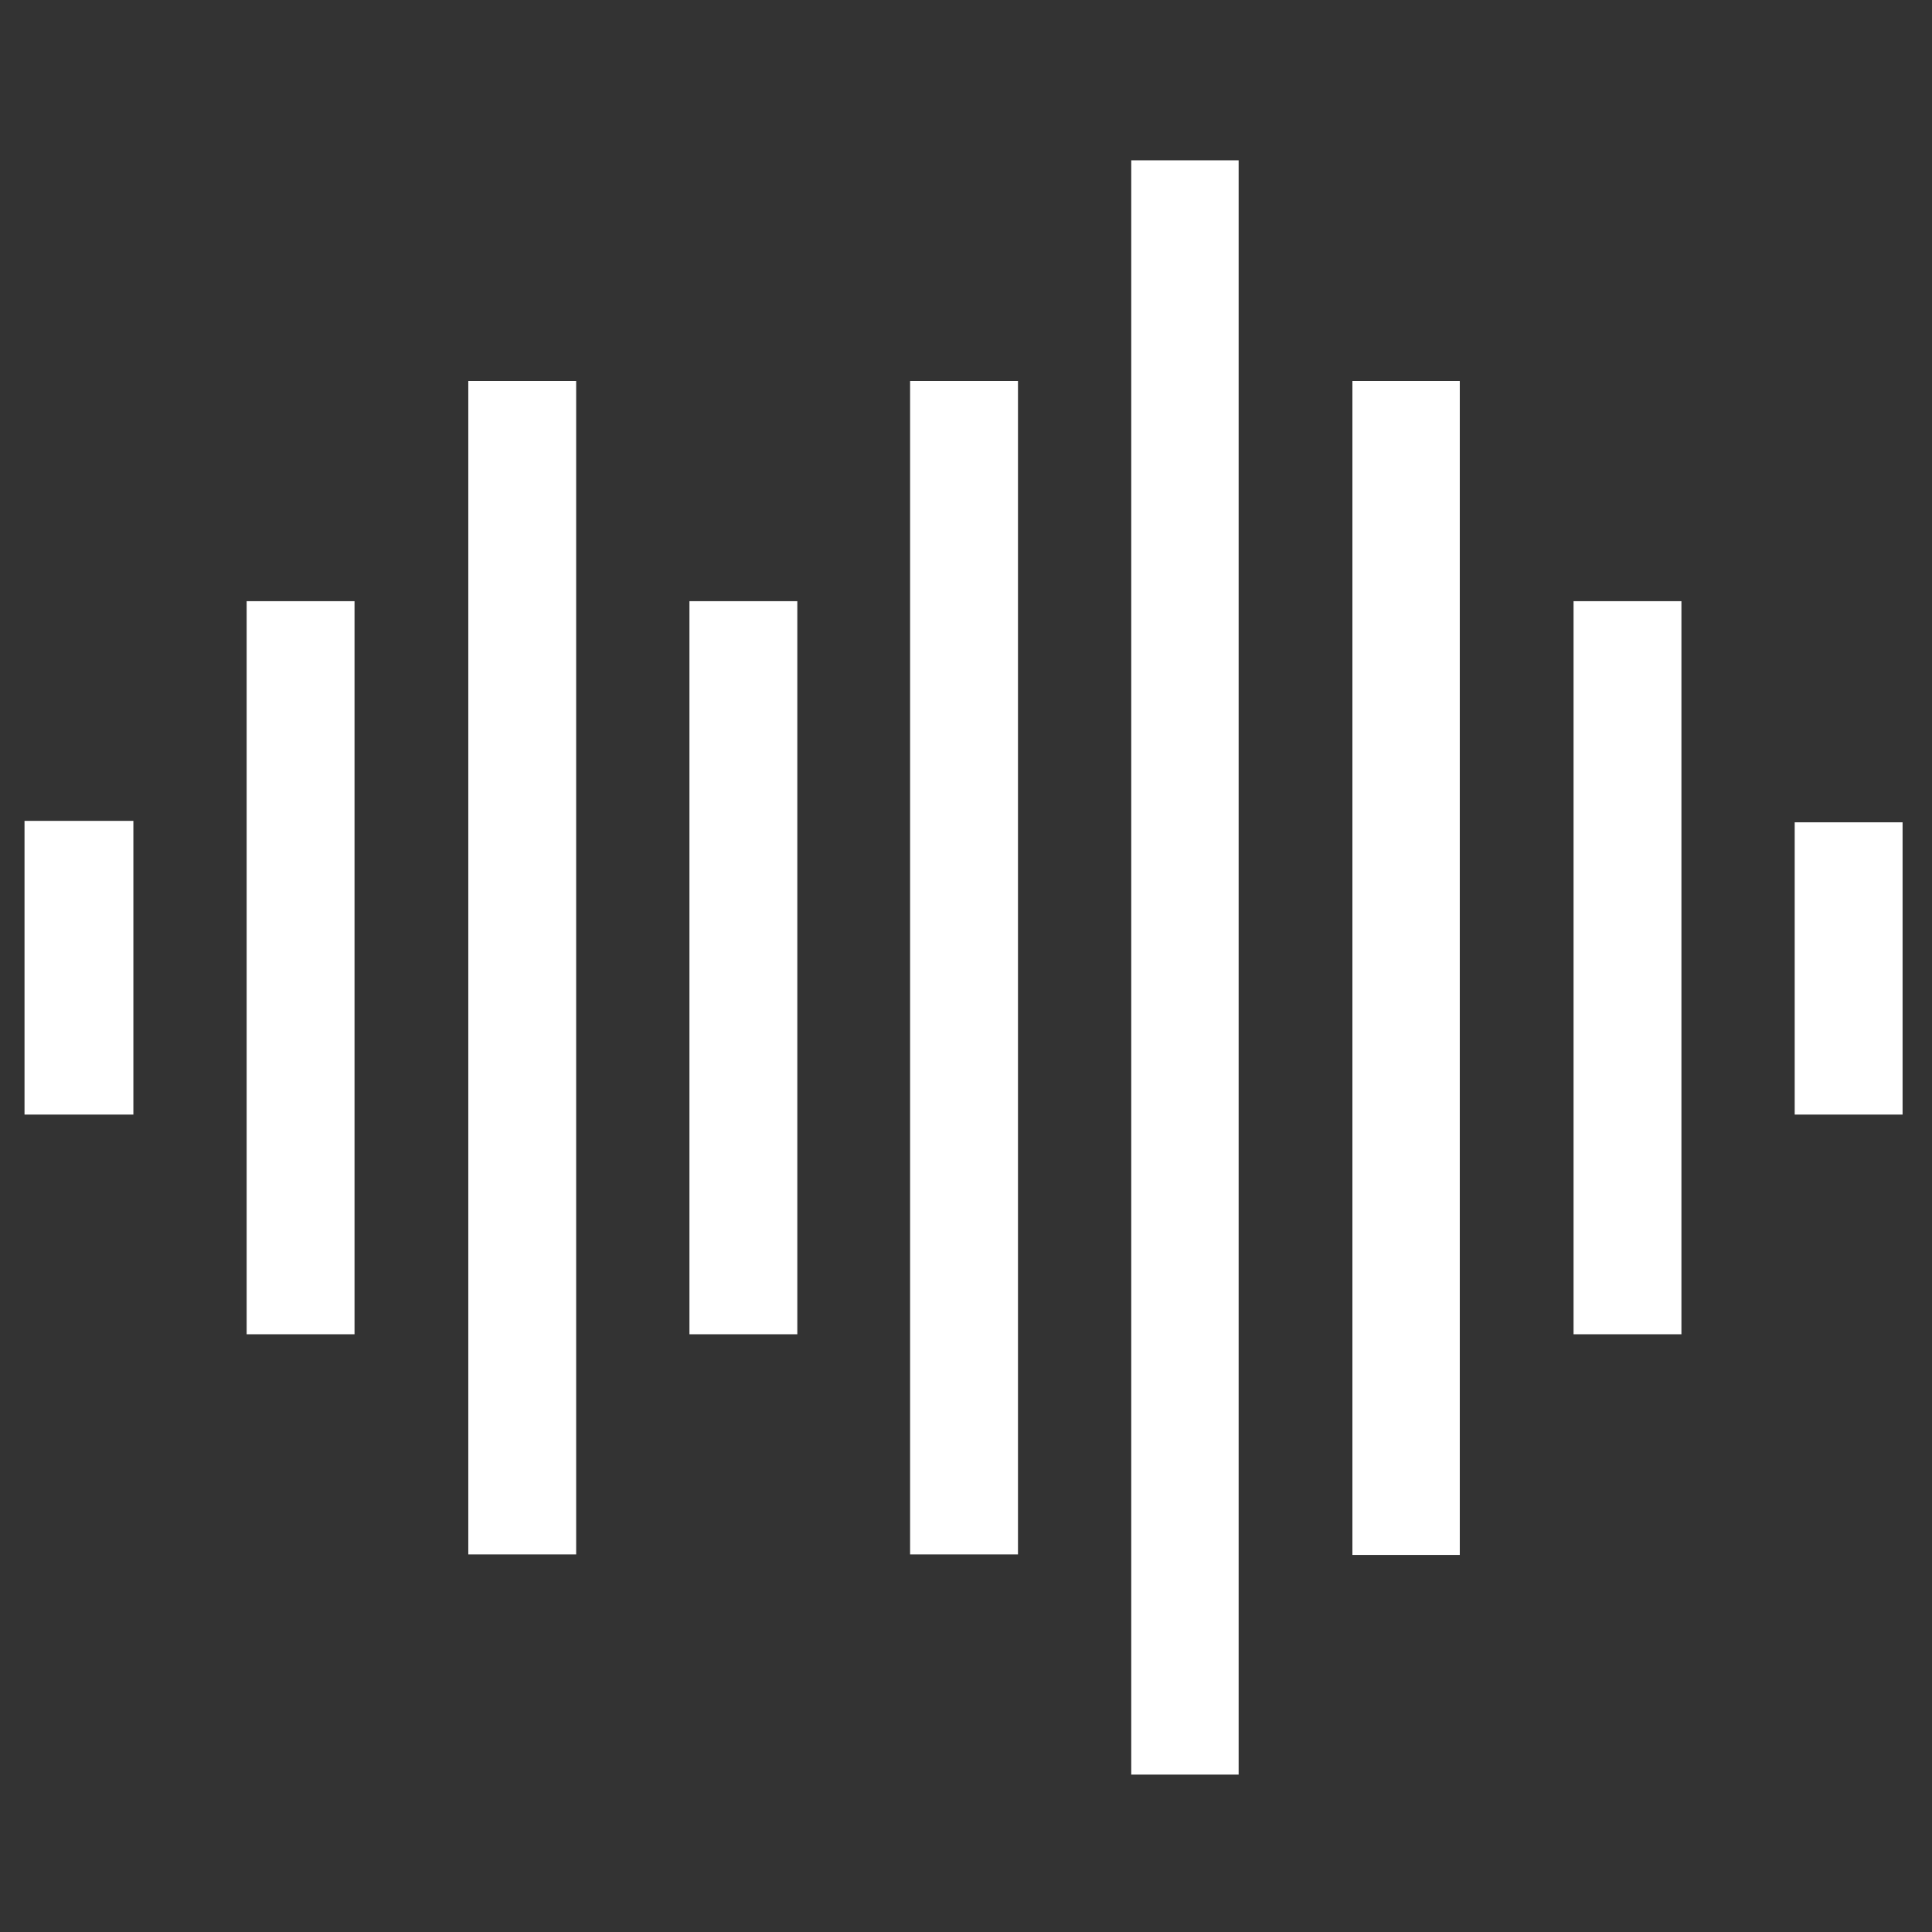
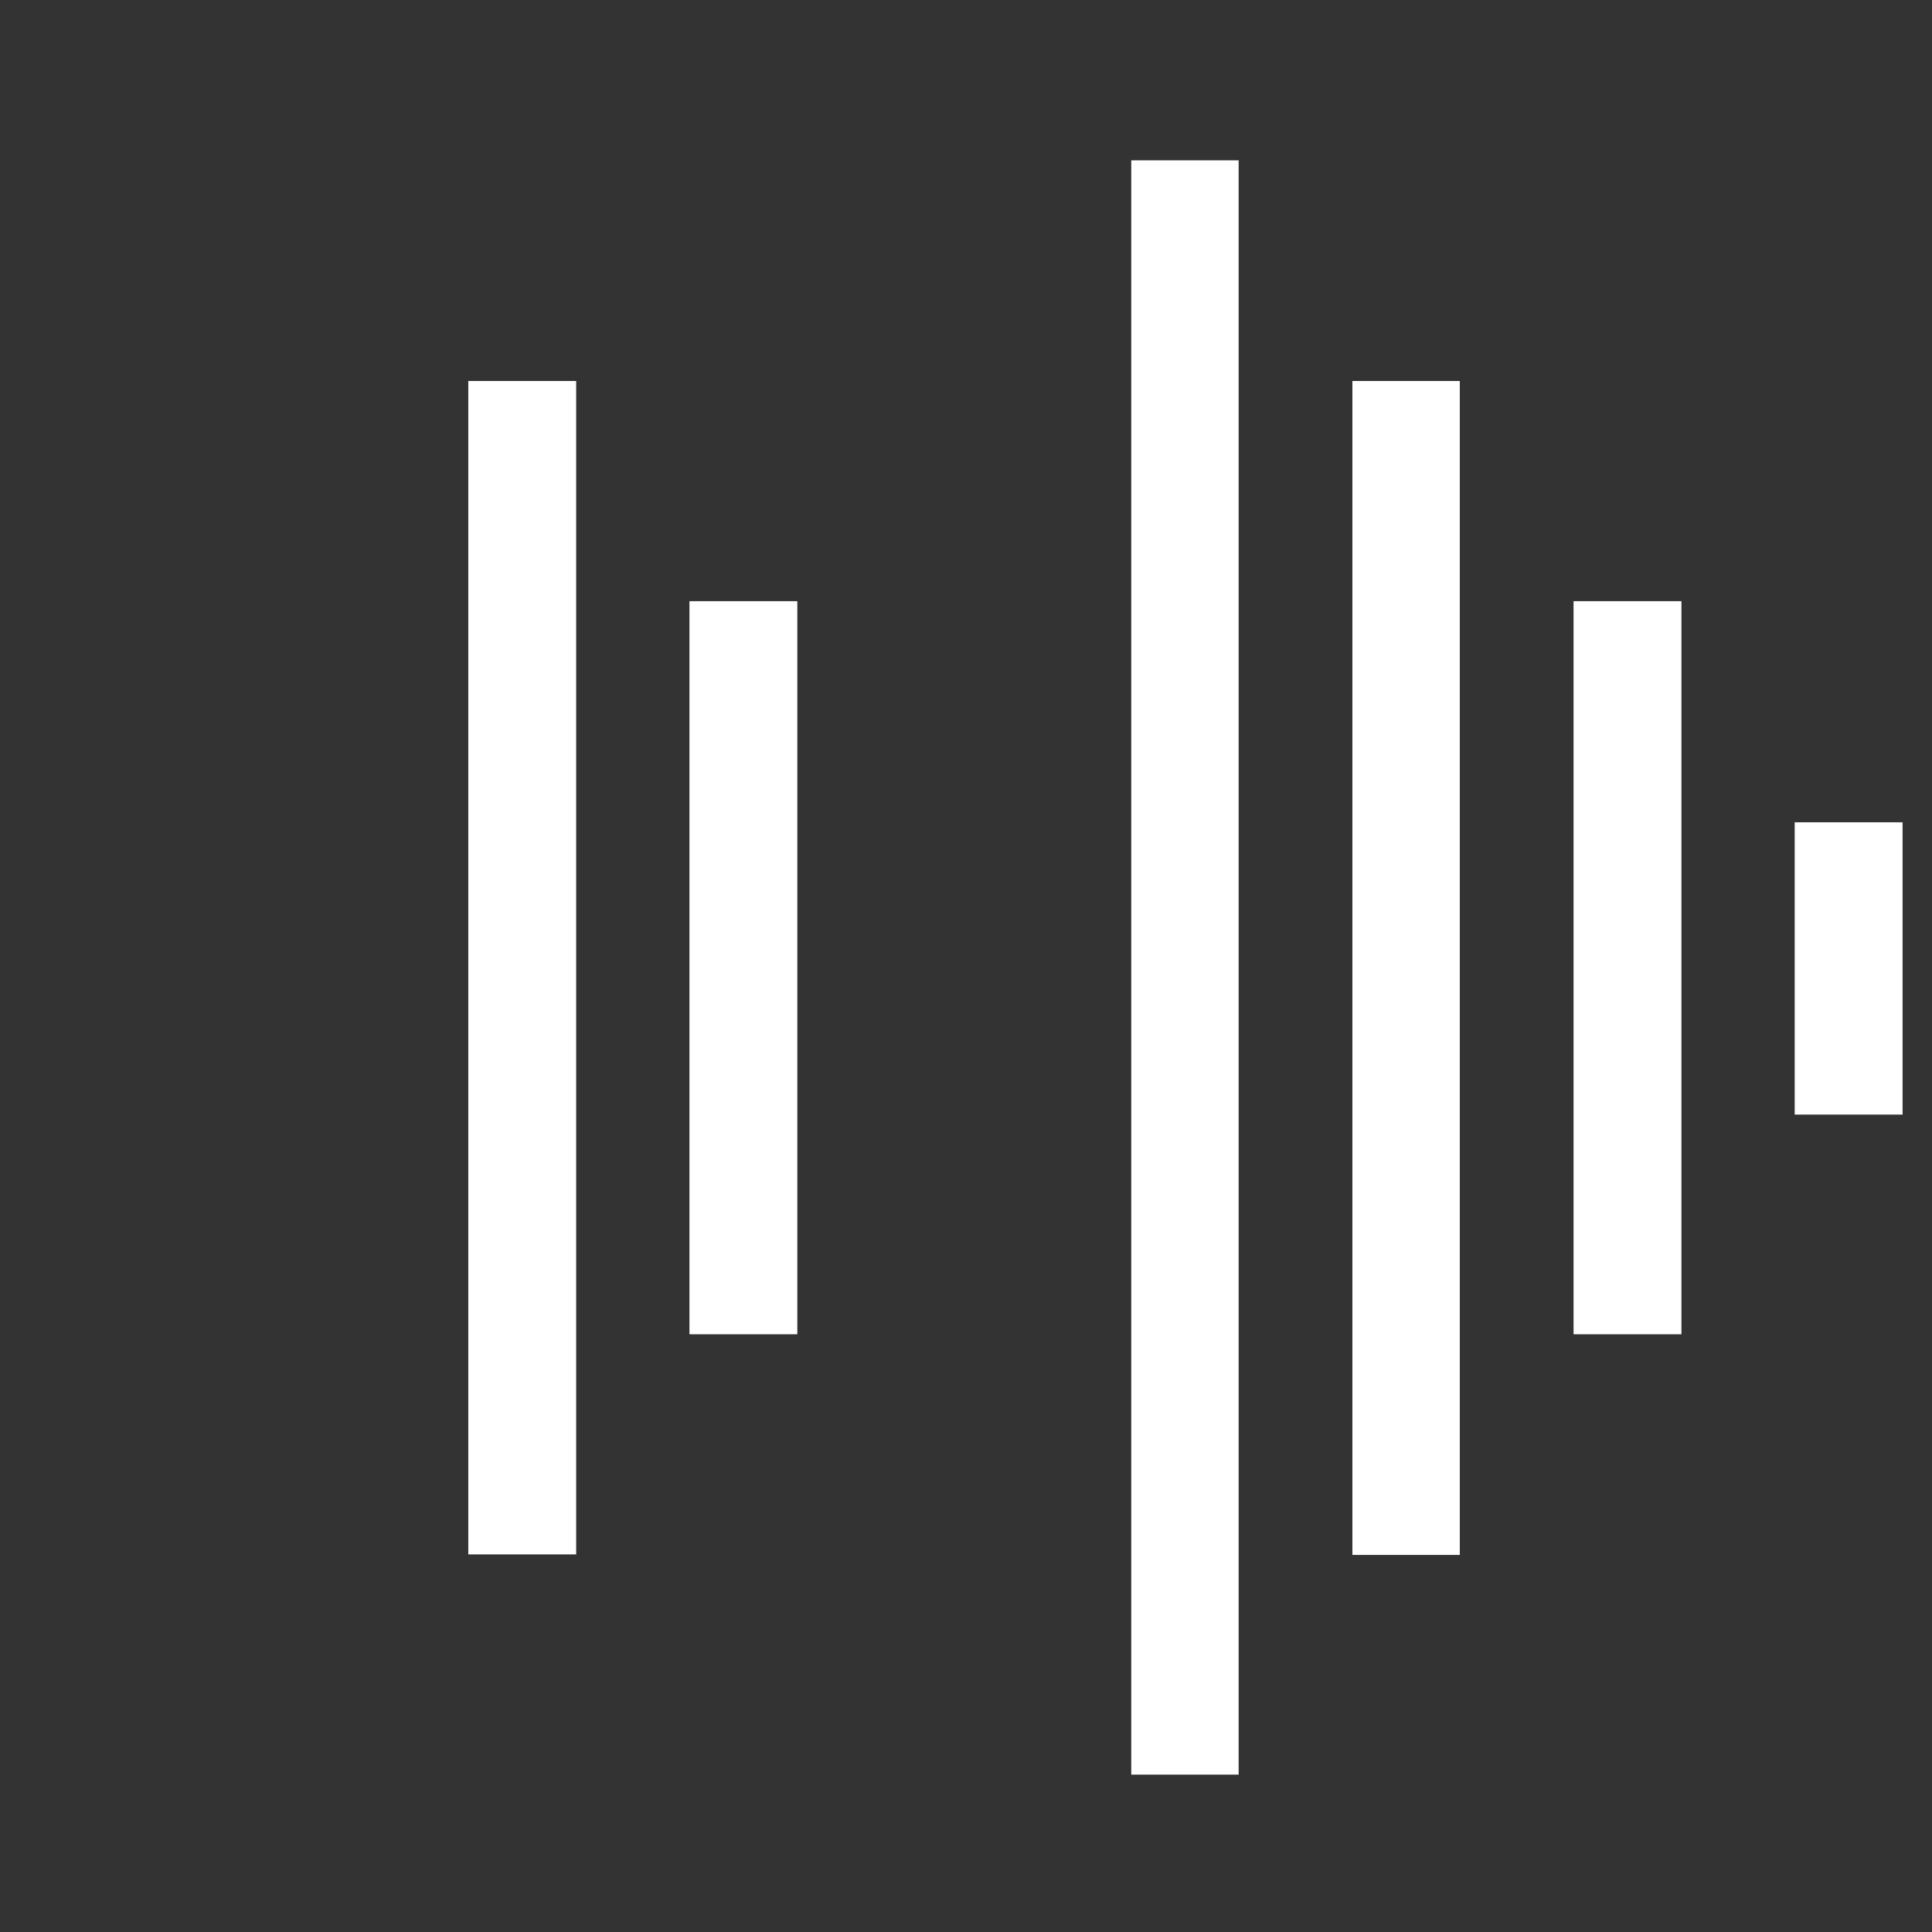
<svg xmlns="http://www.w3.org/2000/svg" version="1.1" id="Laag_1" x="0px" y="0px" viewBox="0 0 394 394" style="enable-background:new 0 0 394 394;" xml:space="preserve">
  <rect x="0" y="0" width="394" height="394" fill="#333333" stroke="none" />
  <style type="text/css">
	.st0{fill:#FFFFFF;}
</style>
  <g>
-     <path class="st0" d="M5,167.4c7.3,0,14.7,0,22.2,0c0,19.9,0,39.7,0,59.9c-7.4,0-14.8,0-22.2,0C5,207.4,5,187.4,5,167.4z" />
    <path class="st0" d="M230.7,32.7c7.4,0,14.5,0,21.9,0c0,109.7,0,219.3,0,329.2c-7.2,0-14.4,0-21.9,0   C230.7,252.3,230.7,142.7,230.7,32.7z" />
    <path class="st0" d="M95.5,77.7c7.4,0,14.6,0,22,0c0,79.8,0,159.5,0,239.3c-7.4,0-14.6,0-22,0C95.5,237.3,95.5,157.7,95.5,77.7z" />
    <path class="st0" d="M275.8,77.7c7.4,0,14.5,0,21.9,0c0,79.8,0,159.5,0,239.4c-7.3,0-14.5,0-21.9,0   C275.8,237.3,275.8,157.7,275.8,77.7z" />
-     <path class="st0" d="M185.6,77.7c7.4,0,14.6,0,22,0c0,79.8,0,159.4,0,239.3c-7.2,0-14.5,0-22,0C185.6,237.3,185.6,157.7,185.6,77.7   z" />
-     <path class="st0" d="M50.3,122.6c7.4,0,14.6,0,22,0c0,49.9,0,99.6,0,149.5c-7.3,0-14.5,0-22,0C50.3,222.4,50.3,172.7,50.3,122.6z" />
    <path class="st0" d="M140.6,122.6c7.4,0,14.6,0,22,0c0,49.9,0,99.6,0,149.5c-7.4,0-14.6,0-22,0   C140.6,222.3,140.6,172.7,140.6,122.6z" />
    <path class="st0" d="M342.9,272.1c-7.4,0-14.6,0-22,0c0-49.9,0-99.6,0-149.5c7.4,0,14.5,0,22,0   C342.9,172.4,342.9,222.1,342.9,272.1z" />
    <path class="st0" d="M388,227.3c-7.4,0-14.6,0-22,0c0-19.9,0-39.6,0-59.6c7.3,0,14.5,0,22,0C388,187.4,388,207.1,388,227.3z" />
  </g>
</svg>